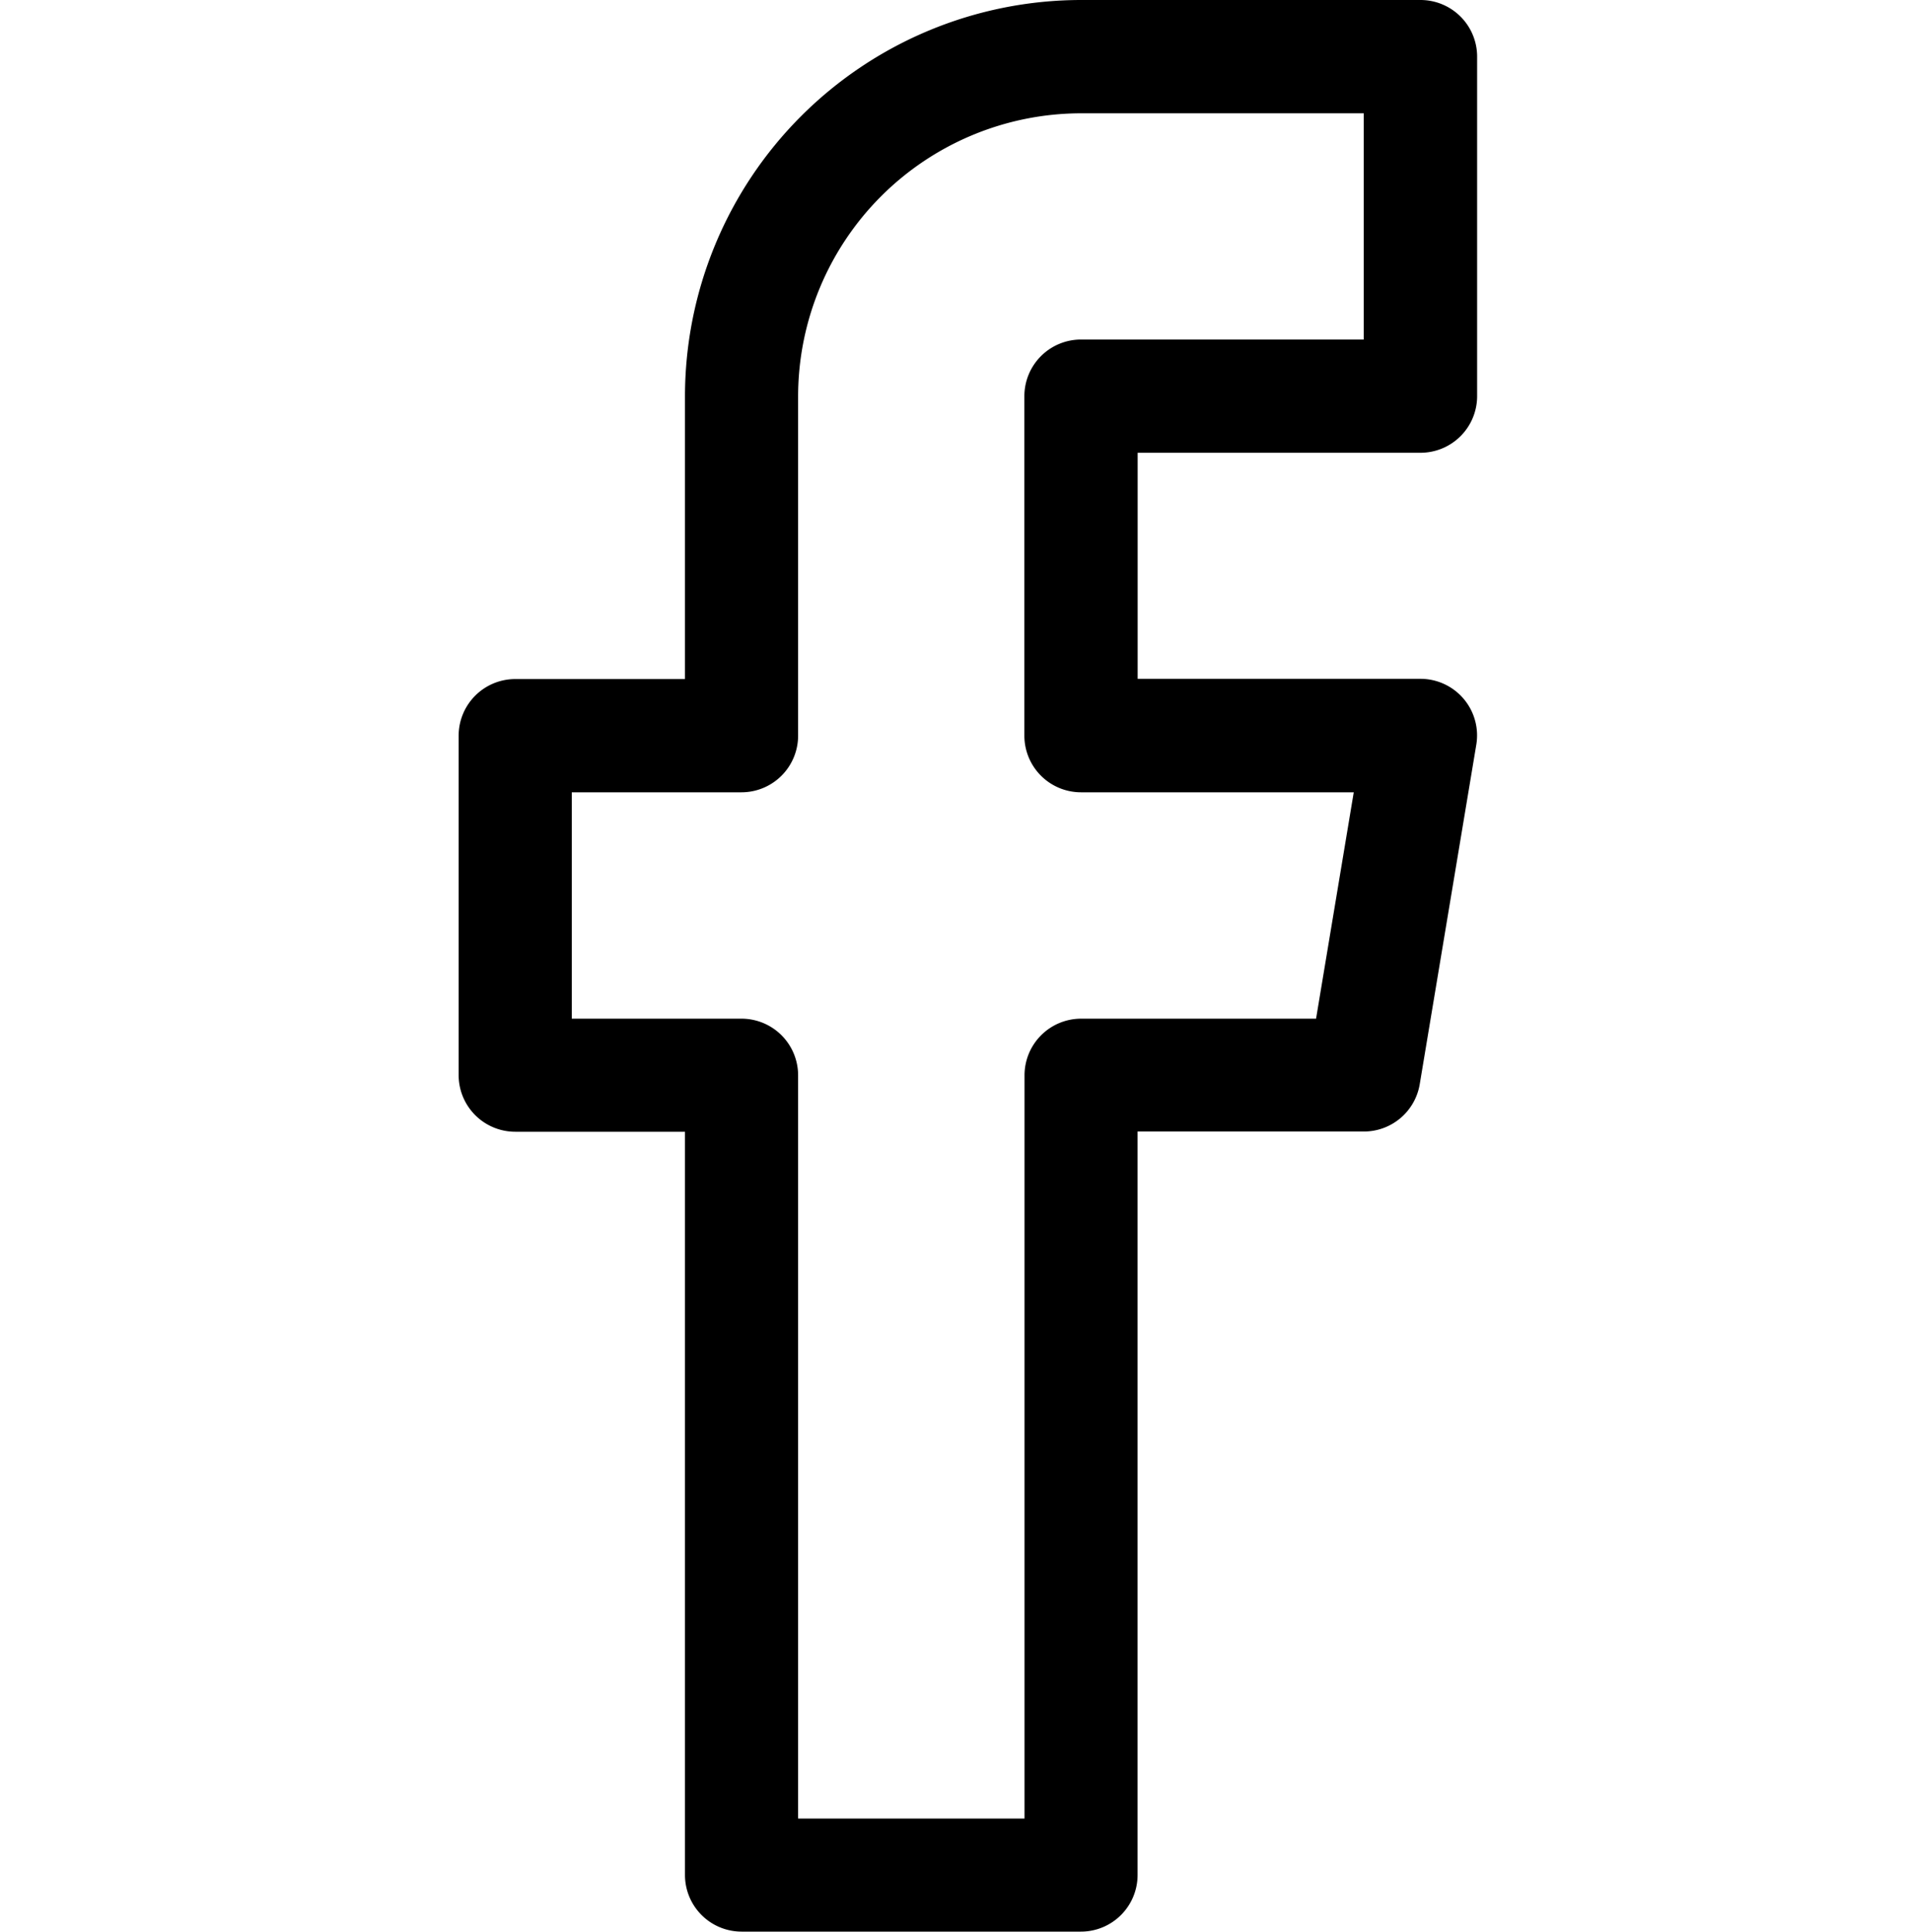
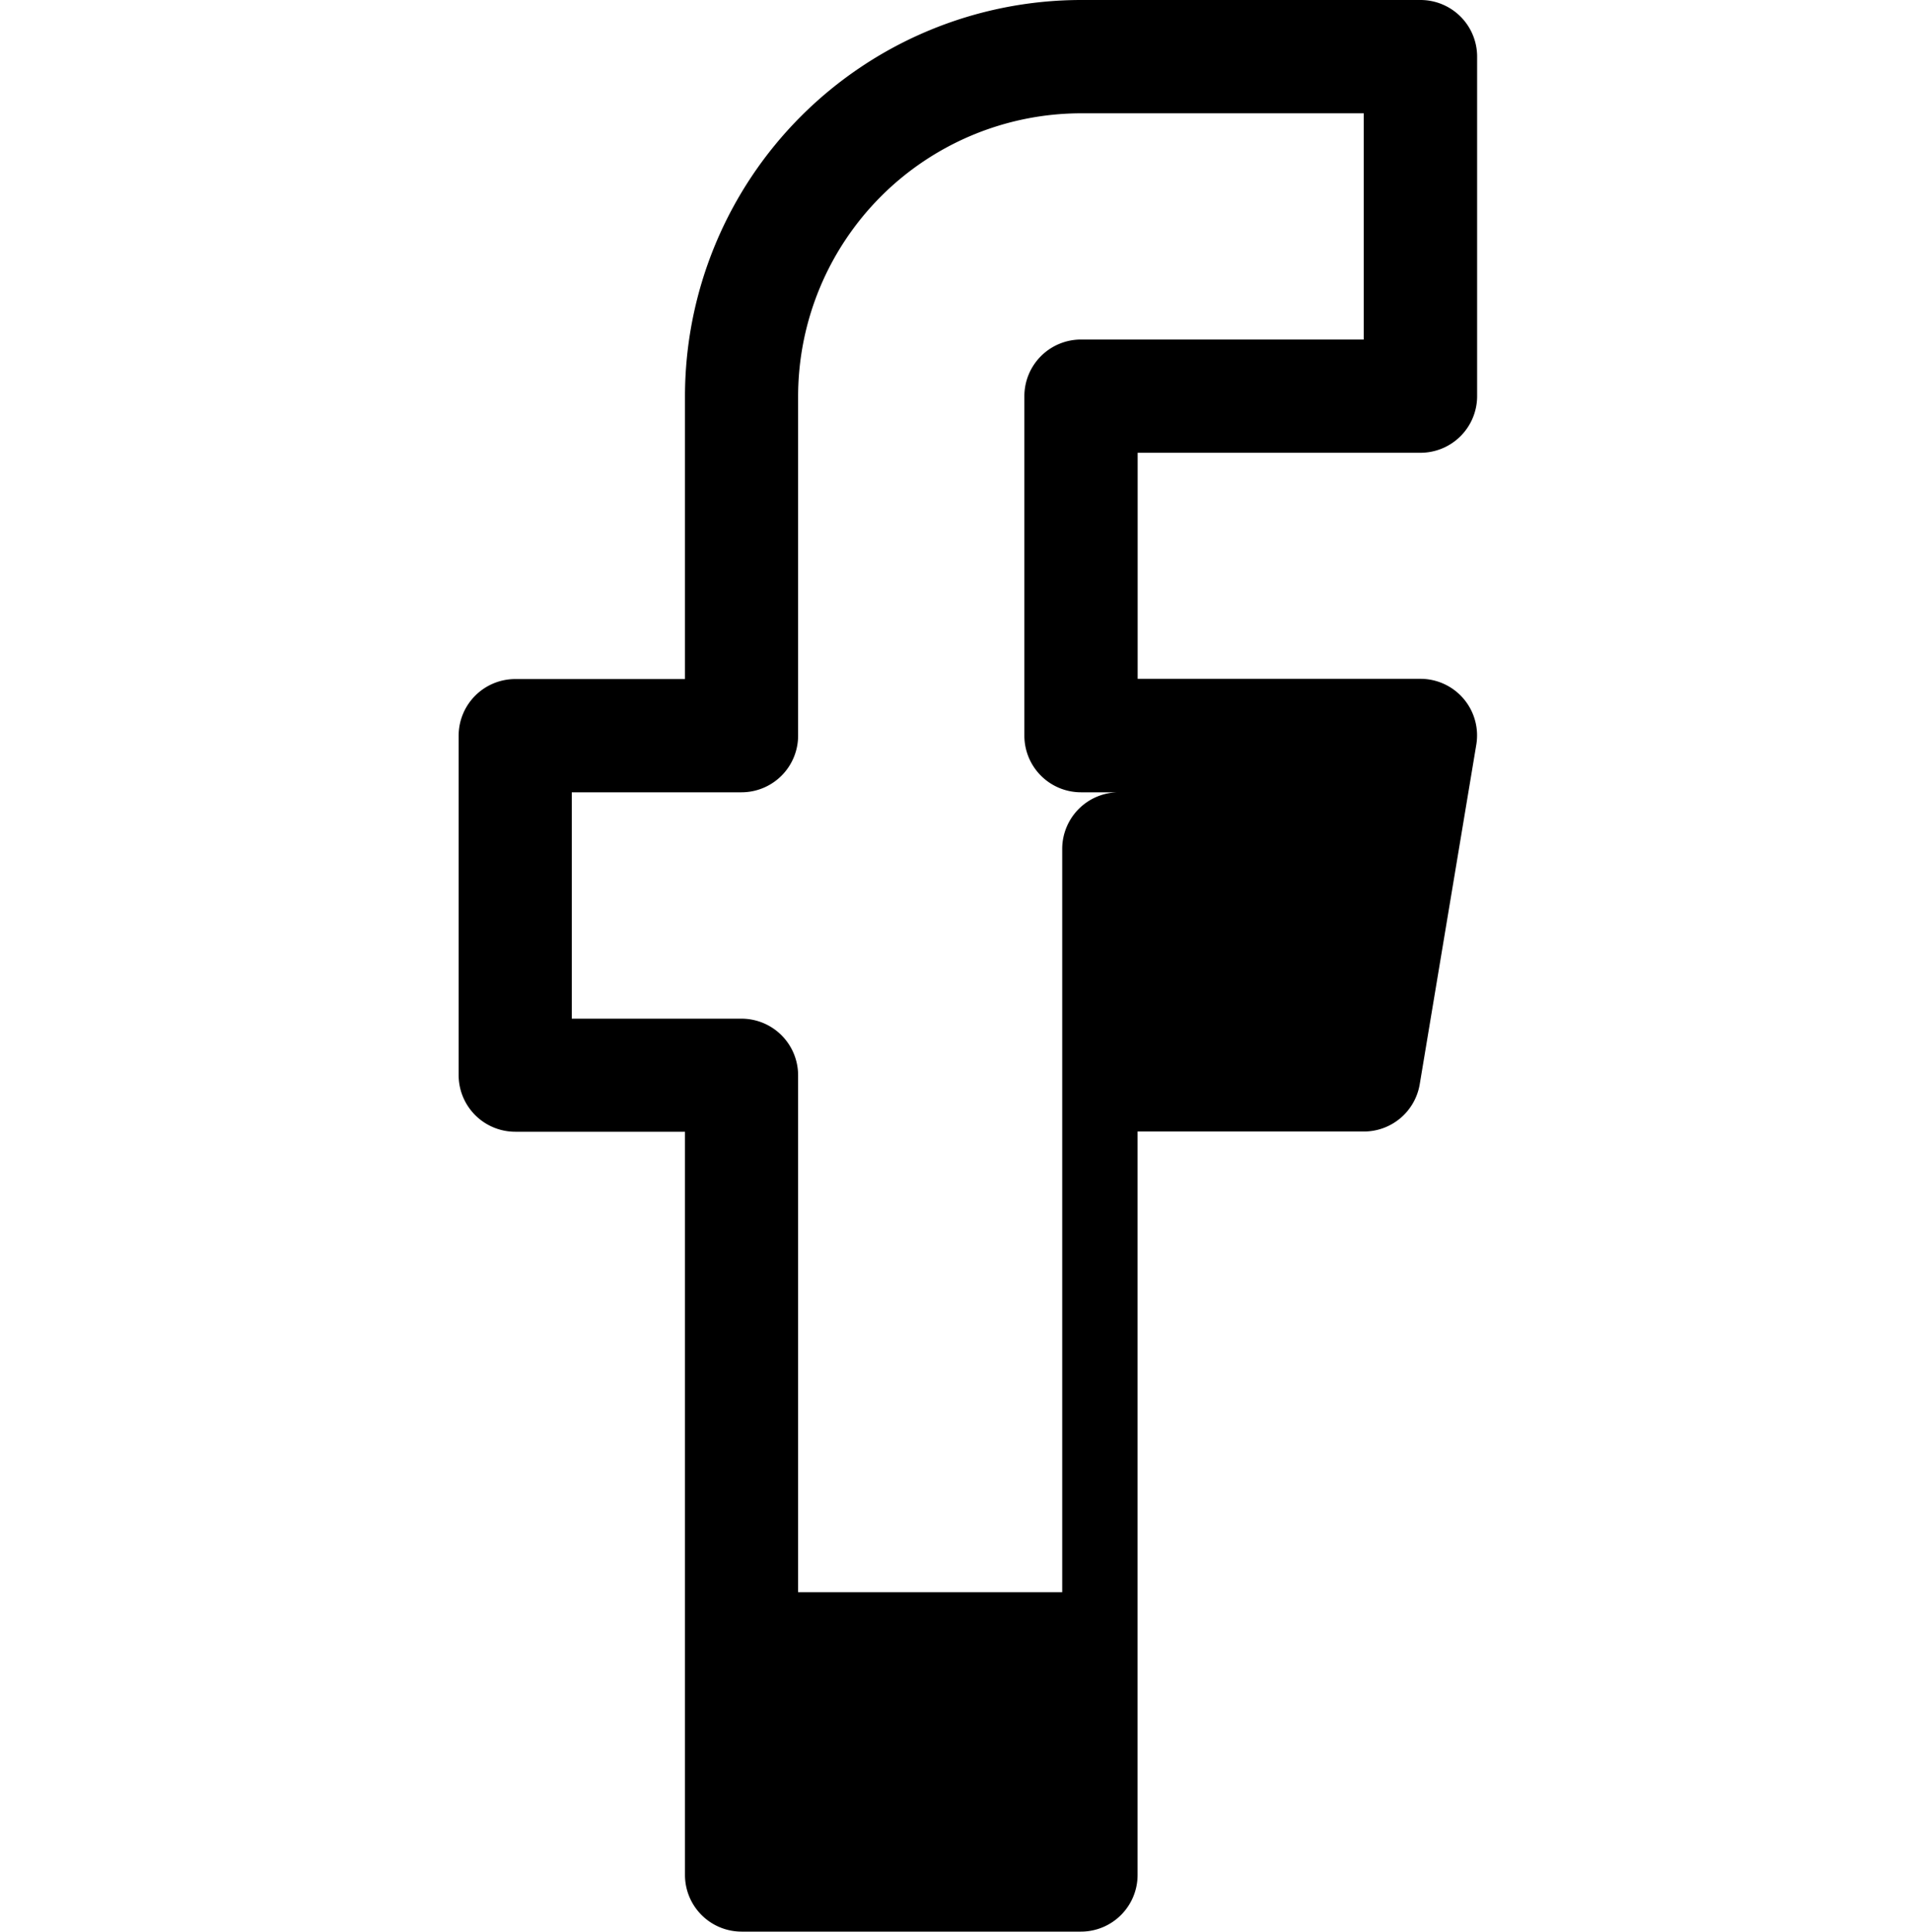
<svg xmlns="http://www.w3.org/2000/svg" width="25" height="25.266" viewBox="0 0 25 25.266">
  <g id="Group_8002" data-name="Group 8002" transform="translate(-17.396 -13.284)">
-     <rect id="Rectangle_6461" data-name="Rectangle 6461" width="25" height="25" transform="translate(17.396 13.461)" fill="none" />
    <g id="Group_7997" data-name="Group 7997" transform="translate(23.396 13.284)">
      <g id="Group_7997-2" data-name="Group 7997" transform="translate(0)">
-         <path id="Path_14318" data-name="Path 14318" d="M133.583,5.922a.741.741,0,0,0,.74-.74V.74a.741.741,0,0,0-.74-.74h-4.441a5.187,5.187,0,0,0-5.182,5.182v3.7h-2.221a.741.741,0,0,0-.74.74v4.441a.741.741,0,0,0,.74.74h2.221v9.722a.741.741,0,0,0,.74.74h4.441a.741.741,0,0,0,.74-.74V14.8h2.961a.741.741,0,0,0,.73-.618l.74-4.441a.74.74,0,0,0-.73-.862h-3.7V5.922Zm-4.441,4.441h3.567l-.493,2.961h-3.074a.741.741,0,0,0-.74.74v9.722H125.44V14.064a.741.741,0,0,0-.74-.74h-2.221V10.363H124.7a.741.741,0,0,0,.74-.74V5.182a3.706,3.706,0,0,1,3.7-3.7h3.7V4.441h-3.7a.741.741,0,0,0-.74.74V9.623A.741.741,0,0,0,129.141,10.363Z" transform="translate(-120.999)" />
+         <path id="Path_14318" data-name="Path 14318" d="M133.583,5.922a.741.741,0,0,0,.74-.74V.74a.741.741,0,0,0-.74-.74h-4.441a5.187,5.187,0,0,0-5.182,5.182v3.7h-2.221a.741.741,0,0,0-.74.74v4.441a.741.741,0,0,0,.74.74h2.221v9.722a.741.741,0,0,0,.74.74h4.441a.741.741,0,0,0,.74-.74V14.8h2.961a.741.741,0,0,0,.73-.618l.74-4.441a.74.74,0,0,0-.73-.862h-3.7V5.922Zm-4.441,4.441h3.567h-3.074a.741.741,0,0,0-.74.74v9.722H125.44V14.064a.741.741,0,0,0-.74-.74h-2.221V10.363H124.7a.741.741,0,0,0,.74-.74V5.182a3.706,3.706,0,0,1,3.7-3.7h3.7V4.441h-3.7a.741.741,0,0,0-.74.74V9.623A.741.741,0,0,0,129.141,10.363Z" transform="translate(-120.999)" />
      </g>
    </g>
  </g>
</svg>